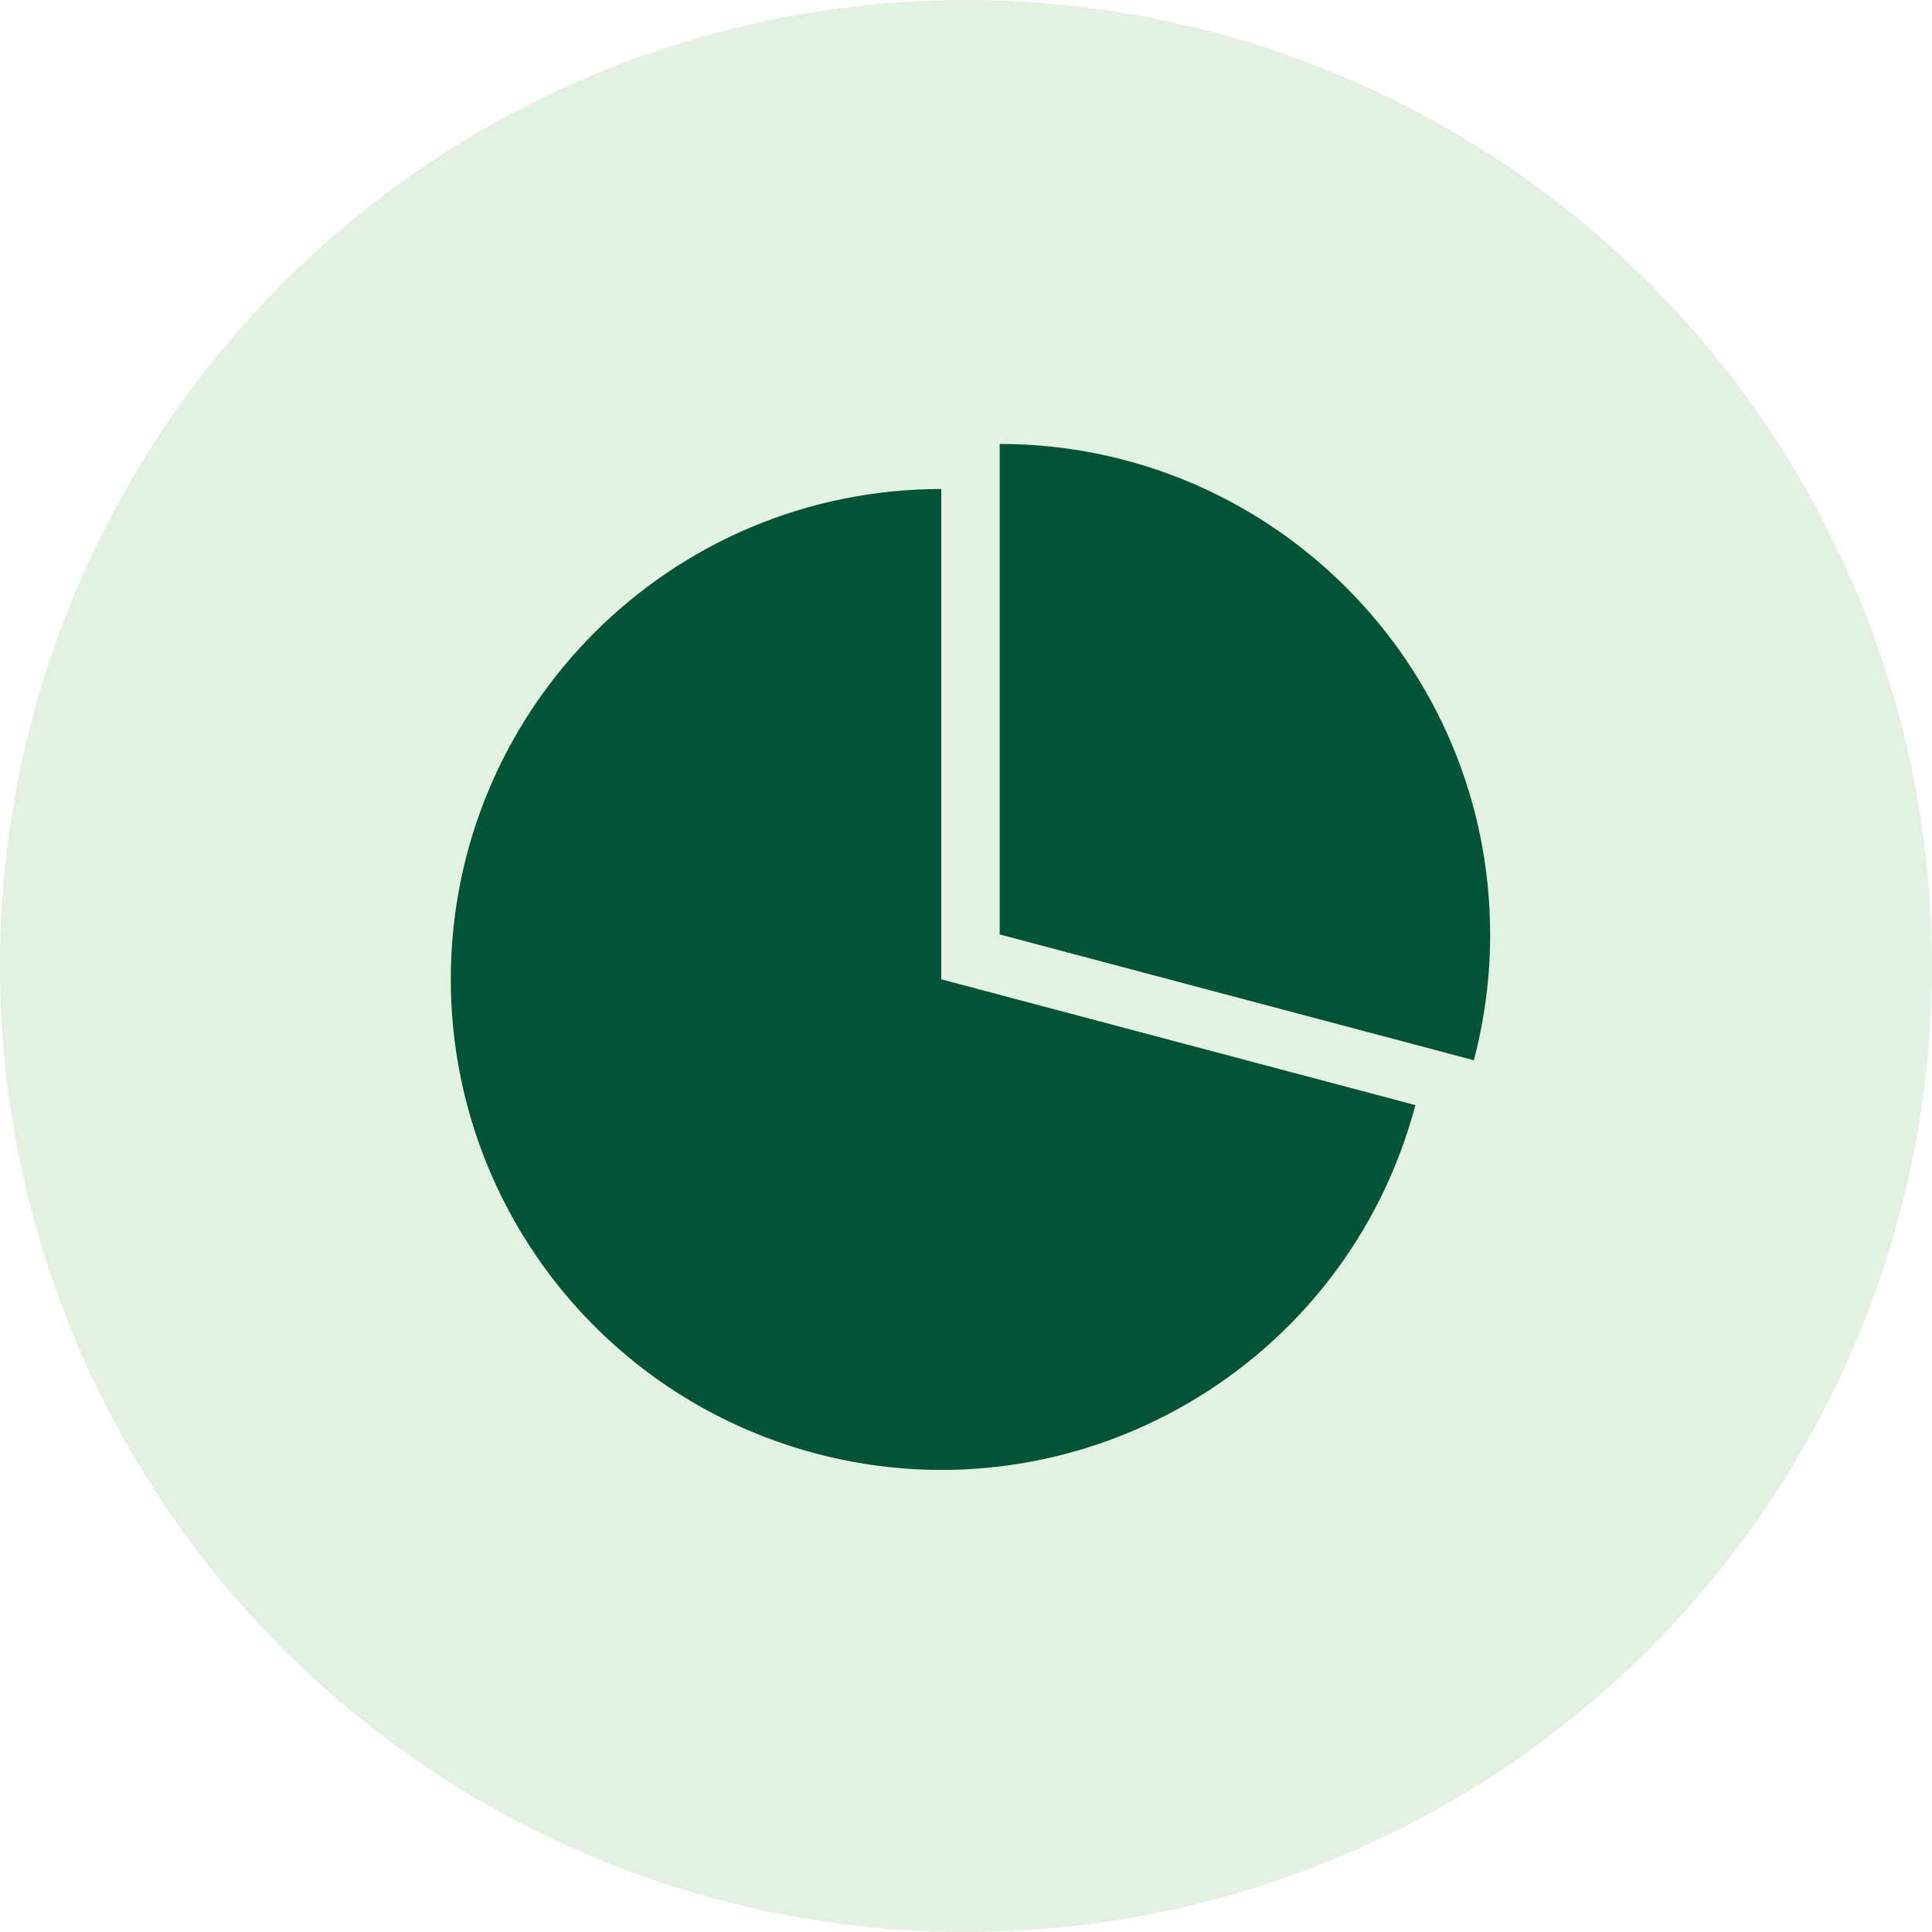
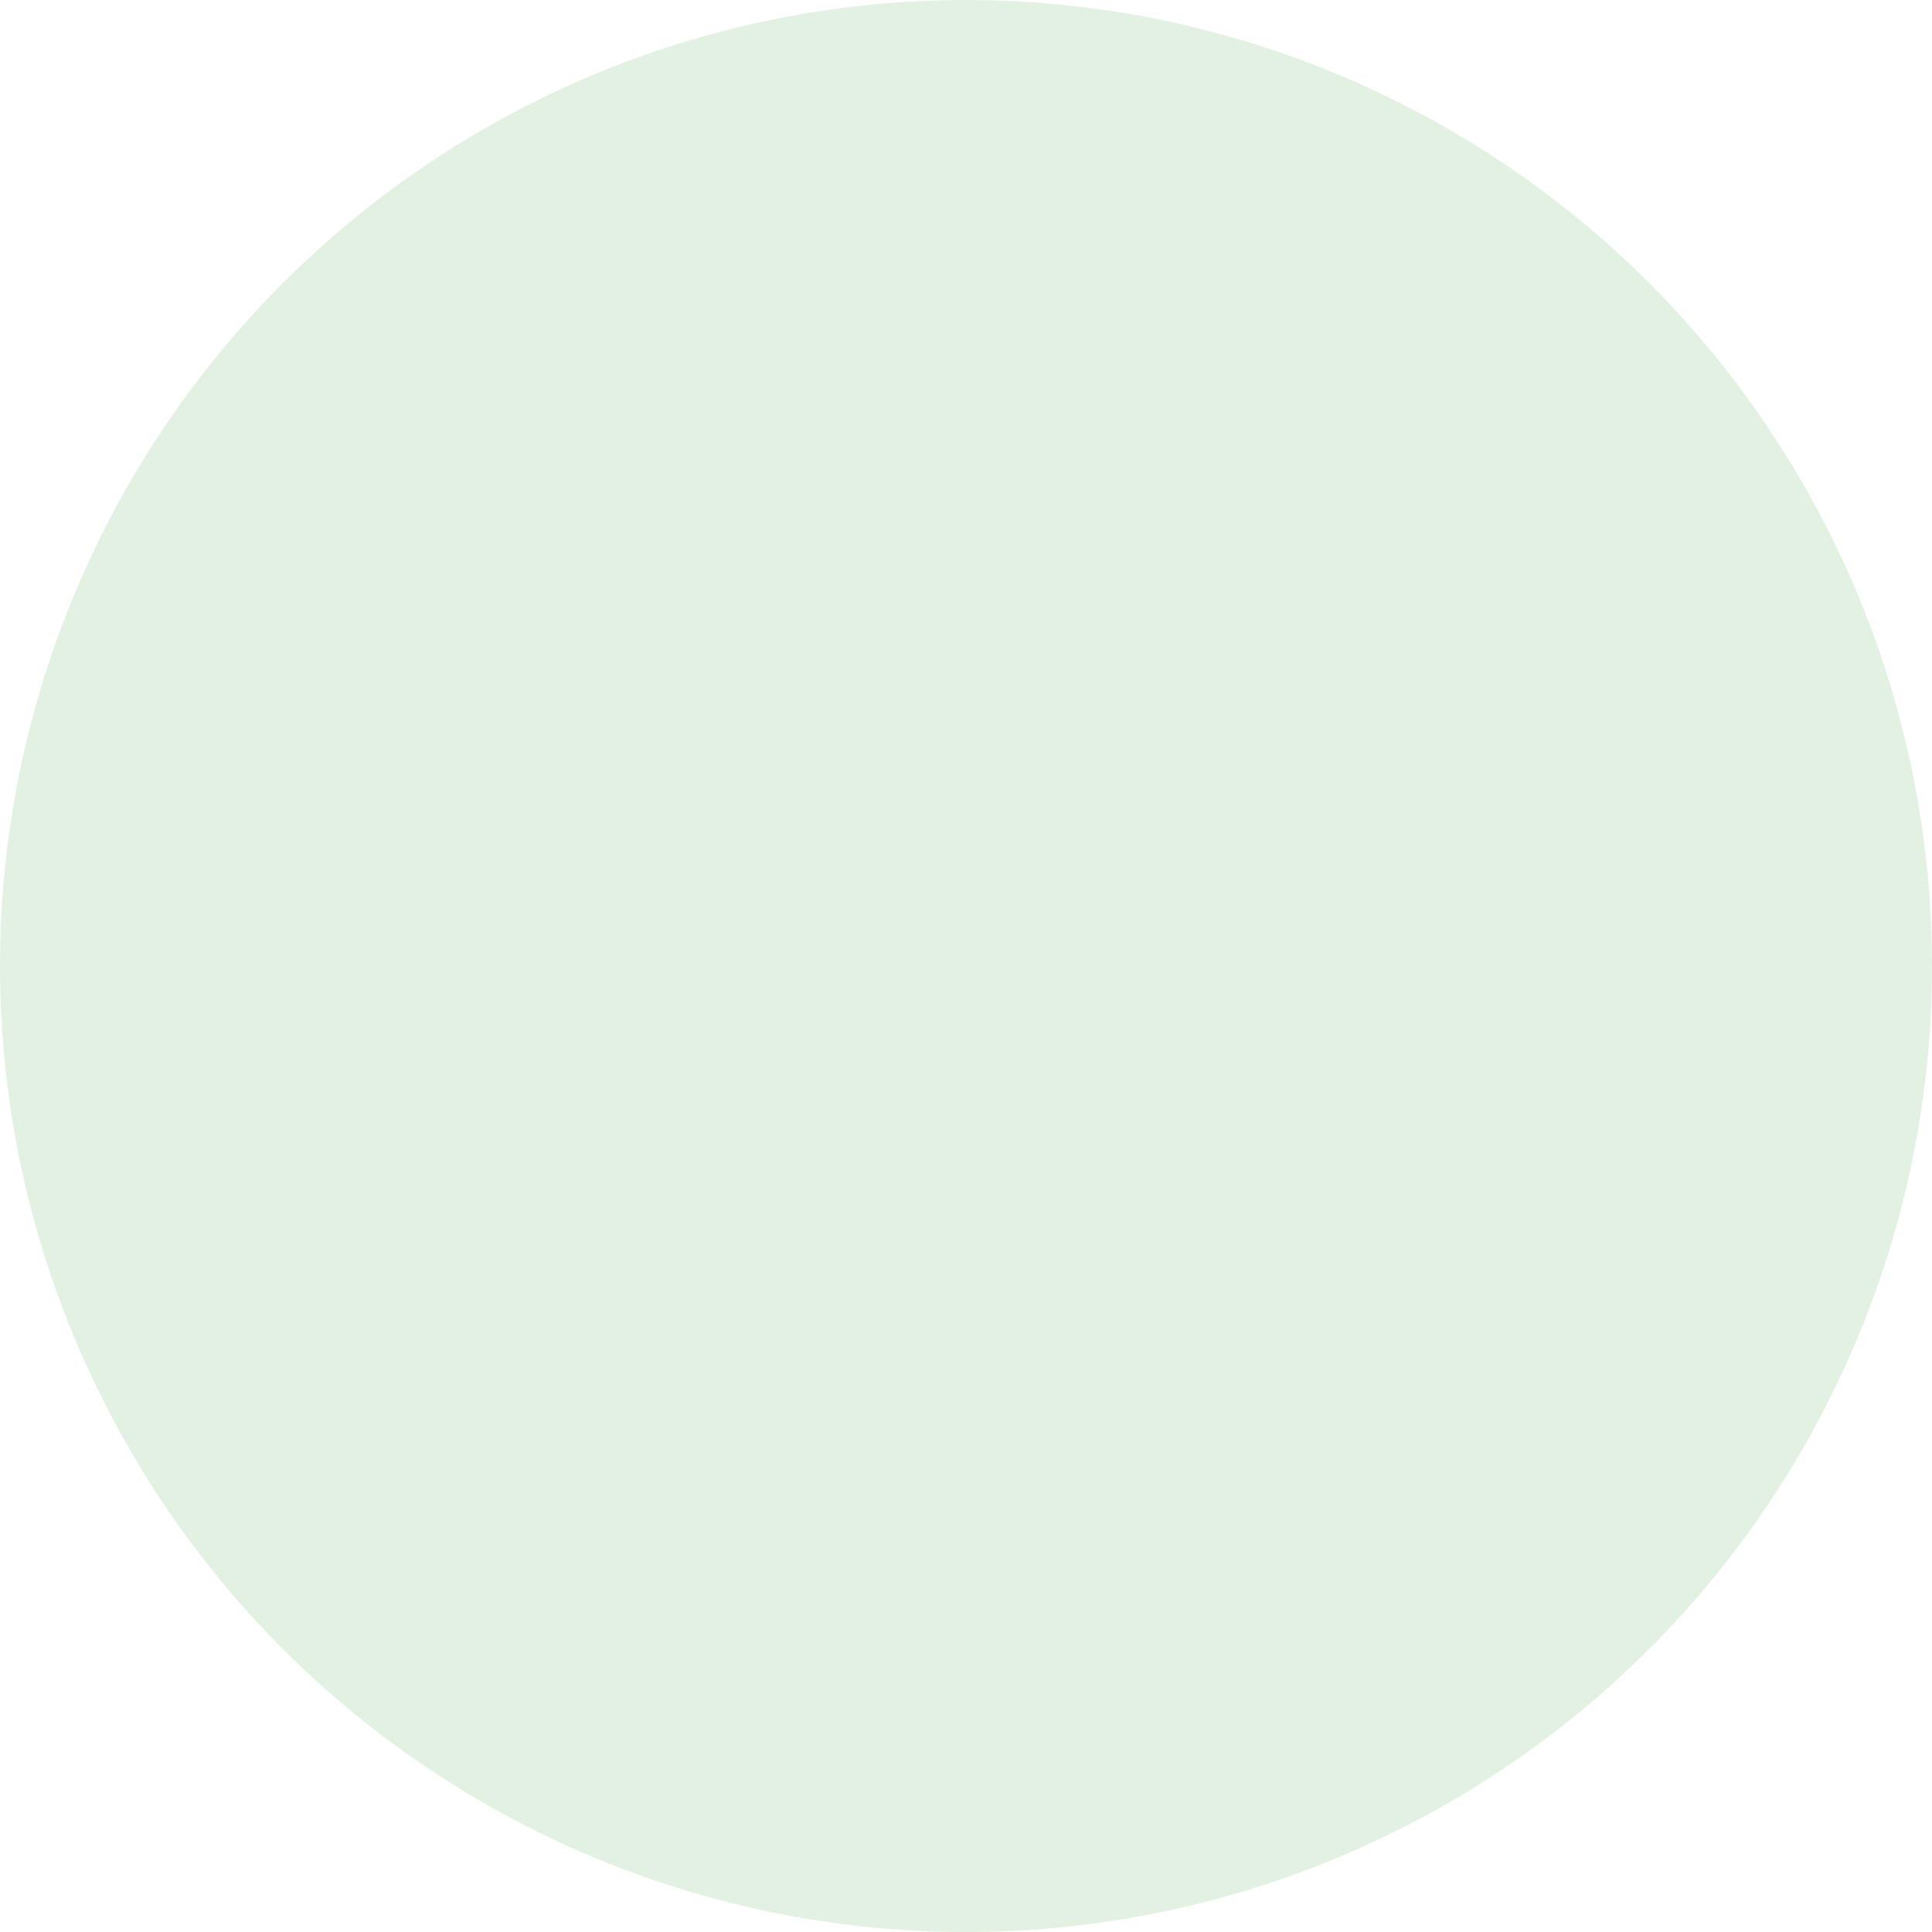
<svg xmlns="http://www.w3.org/2000/svg" version="1.1" id="icon" x="0px" y="0px" viewBox="0 0 90 90" style="enable-background:new 0 0 90 90;" xml:space="preserve">
  <style type="text/css">
	.st0{opacity:0.15;fill:#48A548;enable-background:new    ;}
	.st1{fill-rule:evenodd;clip-rule:evenodd;fill:#025436;}
</style>
  <circle class="st0" cx="45" cy="45" r="45" />
-   <path class="st1" d="M69.417,43.53C69.41,30.914,59.185,20.688,46.569,20.68v22.85l22.088,5.86  c0.505-1.912,0.761-3.882,0.761-5.86l0,0H69.417z M21,45.62c0.003-12.616,10.232-22.842,22.848-22.84  V45.62l22.086,5.86c-3.236,12.197-15.747,19.462-27.944,16.226C27.973,65.048,21,55.983,21,45.62  L21,45.62z" />
</svg>